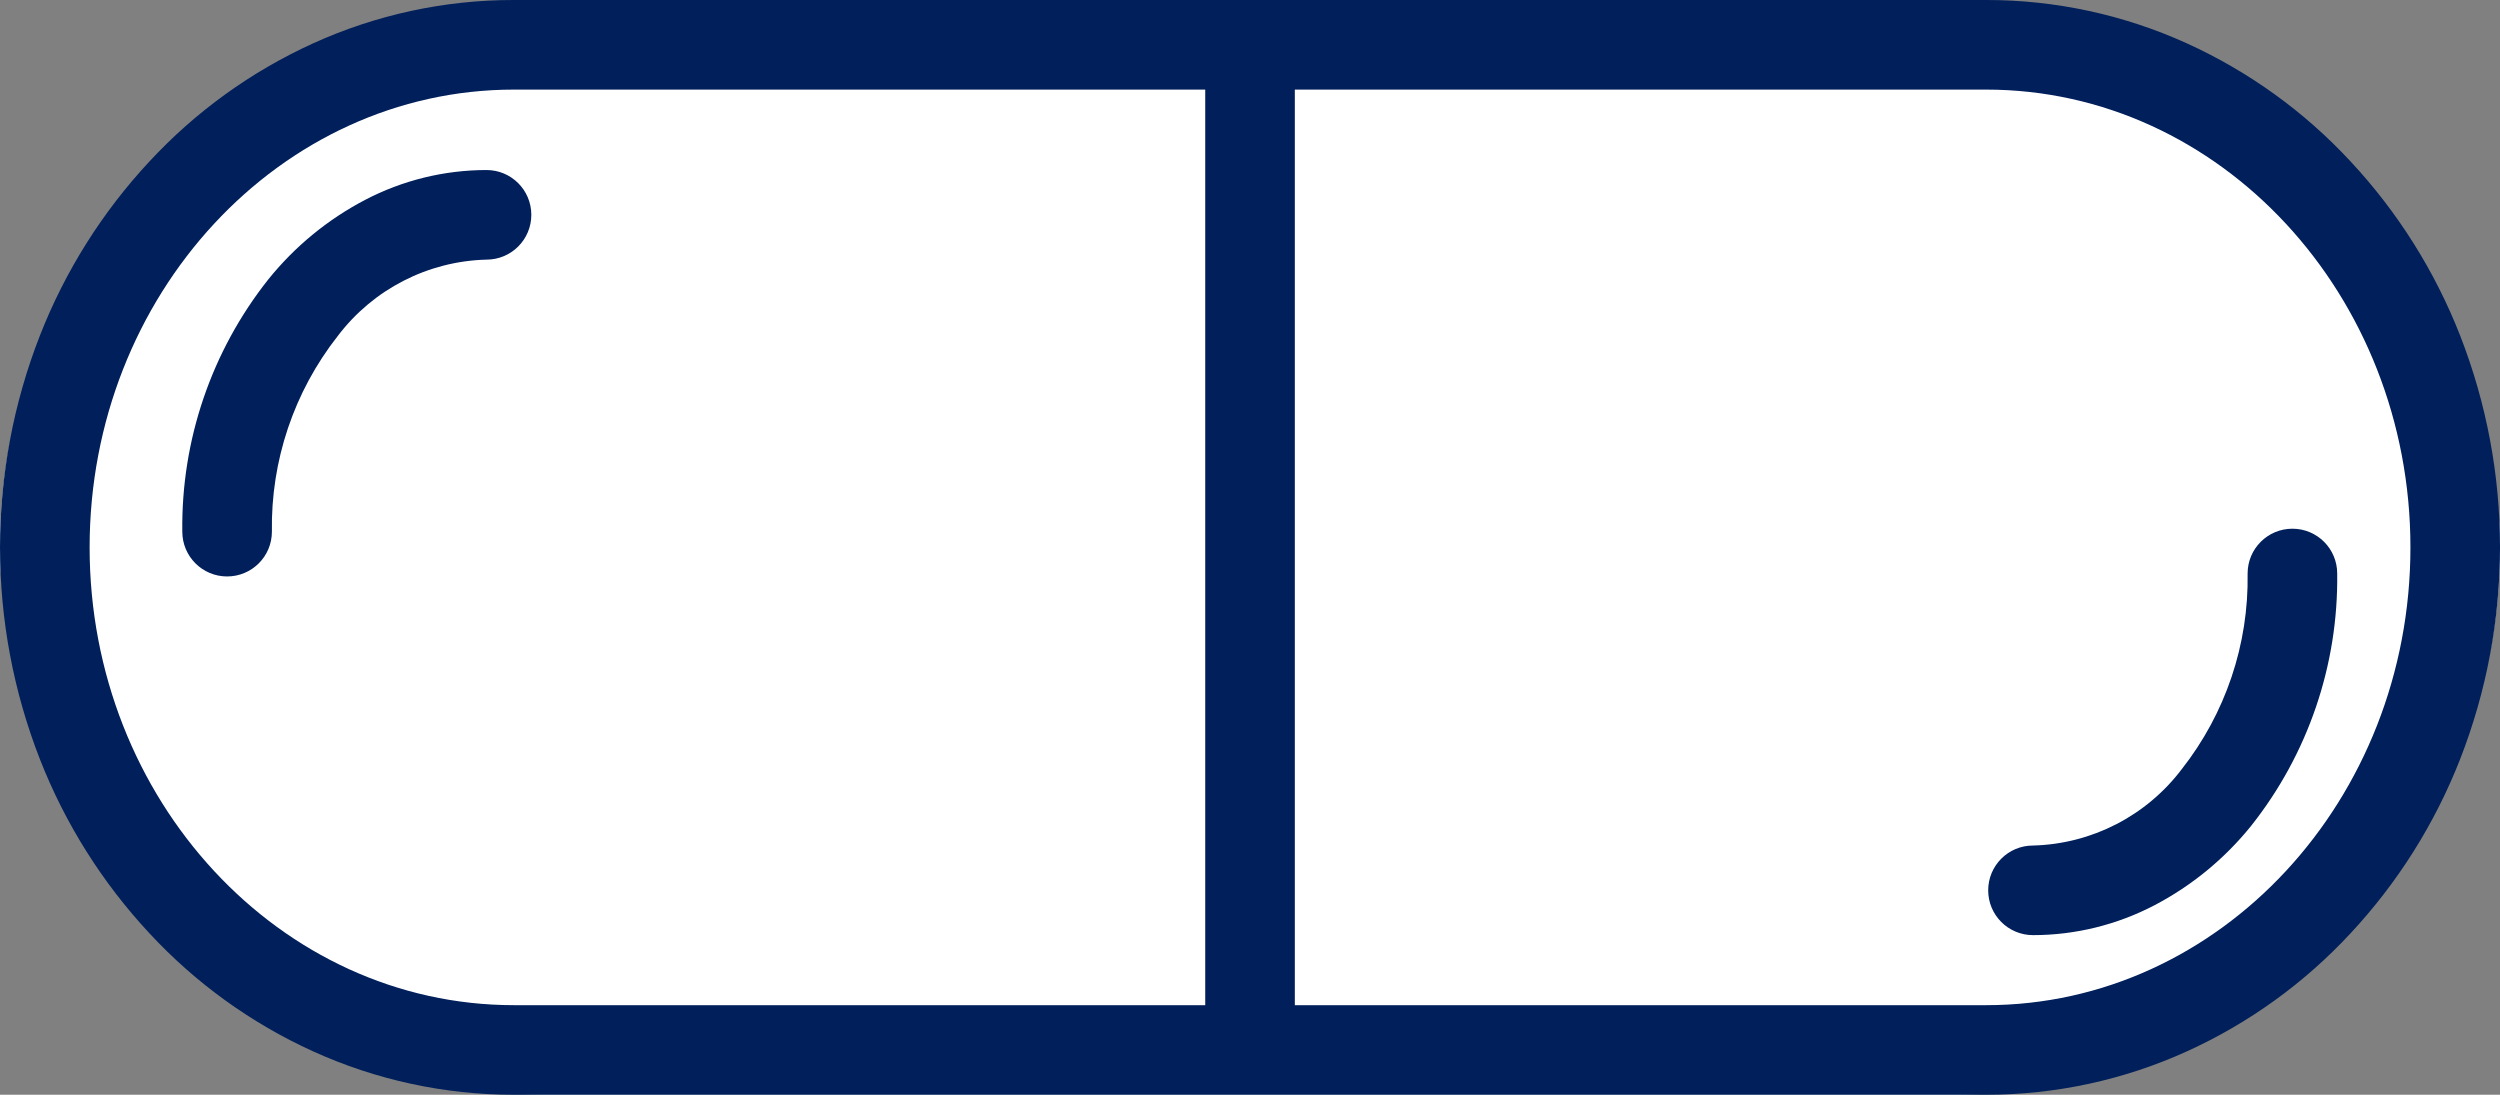
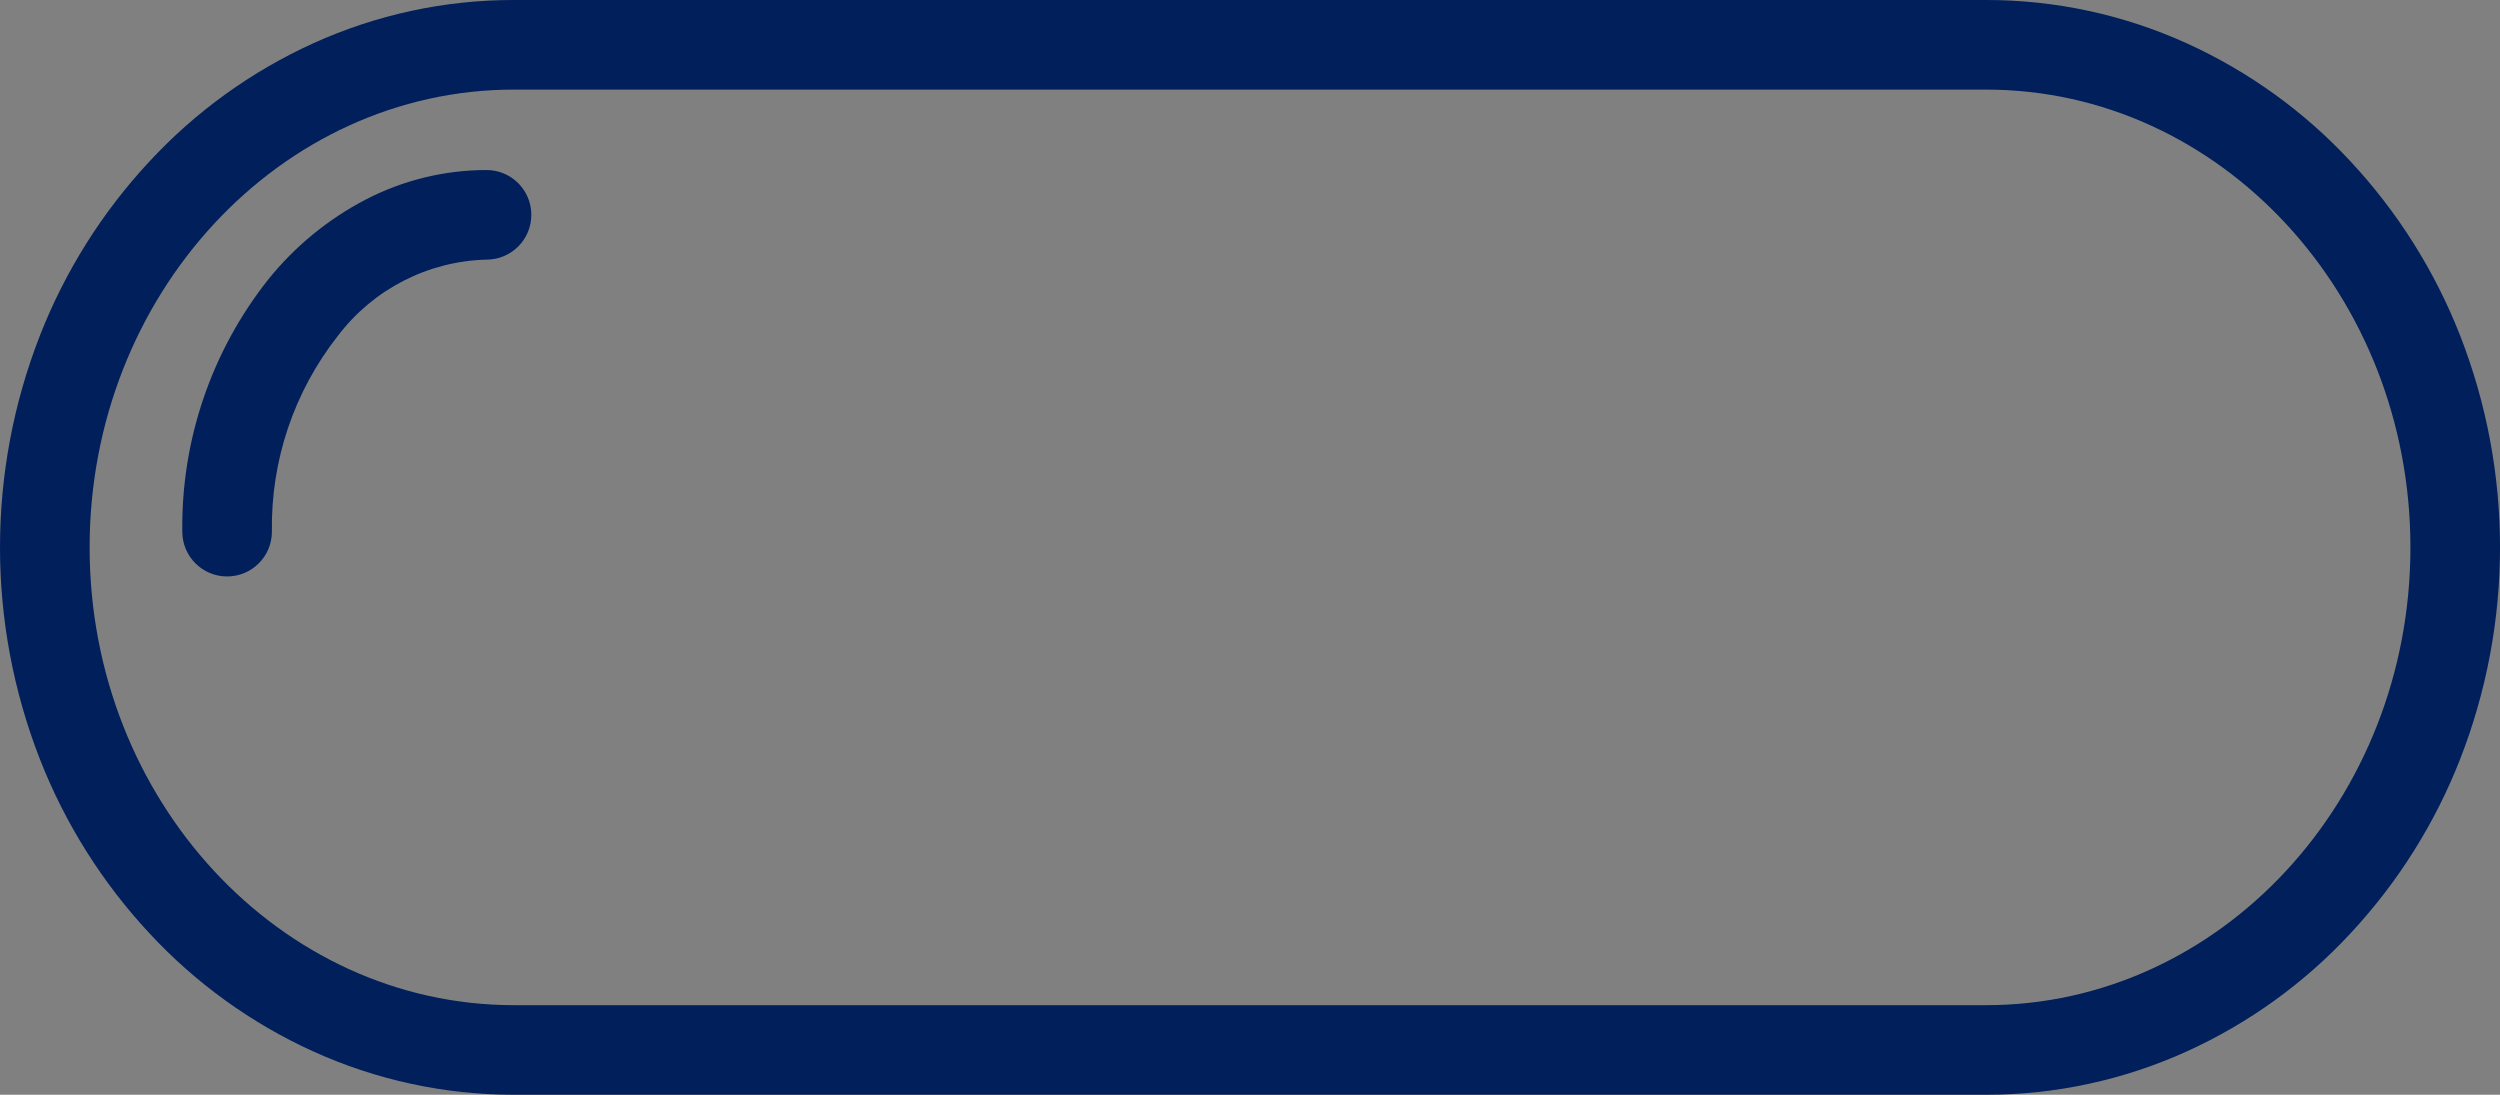
<svg xmlns="http://www.w3.org/2000/svg" id="Layer_1" data-name="Layer 1" viewBox="0 0 111.613 48.875">
  <rect x="0" y="0" width="111.613" height="48.875" fill="#808080" stroke="none" />
-   <rect x="0" y="0" width="111.613" height="48.875" rx="24.437" ry="24.437" fill="#fff" />
-   <path d="M57.808,47.679h-4V1.3h4v46.379Z" fill="#001f5b" />
  <path d="M88.669,48.875H22.945c-3.097.004-6.159-.659-8.978-1.942-2.756-1.254-5.236-3.044-7.294-5.265-2.103-2.257-3.761-4.89-4.887-7.762C-.595,27.819-.595,21.058,1.786,14.97c1.126-2.872,2.784-5.506,4.887-7.763,2.058-2.221,4.538-4.011,7.294-5.266C16.786.658,19.847-.004,22.945,0h65.724c3.097-.003,6.159.659,8.978,1.942,2.756,1.254,5.236,3.044,7.294,5.265,2.103,2.257,3.761,4.89,4.887,7.762,2.381,6.087,2.381,12.849,0,18.936-1.126,2.872-2.784,5.505-4.887,7.762-2.058,2.221-4.538,4.011-7.294,5.265-2.819,1.284-5.881,1.946-8.978,1.943ZM22.945,4C12.501,4,4.001,13.168,4.001,24.438s8.5,20.438,18.944,20.438h65.724c10.446,0,18.945-9.168,18.945-20.438s-8.498-20.438-18.945-20.438H22.945Z" fill="#001f5b" />
-   <path d="M90.763,41.749c-1.105,0-2-.895-2-2s.895-2,2-2c2.617-.067,5.062-1.322,6.642-3.41,1.955-2.487,2.993-5.572,2.94-8.735,0-1.105.895-2,2-2s2,.895,2,2c.053,4.087-1.305,8.067-3.845,11.269-1.179,1.463-2.646,2.669-4.311,3.541-1.675.876-3.536,1.334-5.426,1.335Z" fill="#001f5b" />
  <path d="M10.139,25.736c-1.105,0-2-.895-2-2-.053-4.087,1.305-8.067,3.845-11.269,1.179-1.463,2.646-2.669,4.311-3.541,1.675-.876,3.536-1.334,5.426-1.335,1.105,0,2,.895,2,2s-.895,2-2,2c-2.617.067-5.062,1.322-6.642,3.41-1.955,2.487-2.993,5.572-2.94,8.735,0,1.105-.895,2-2,2Z" fill="#001f5b" />
</svg>